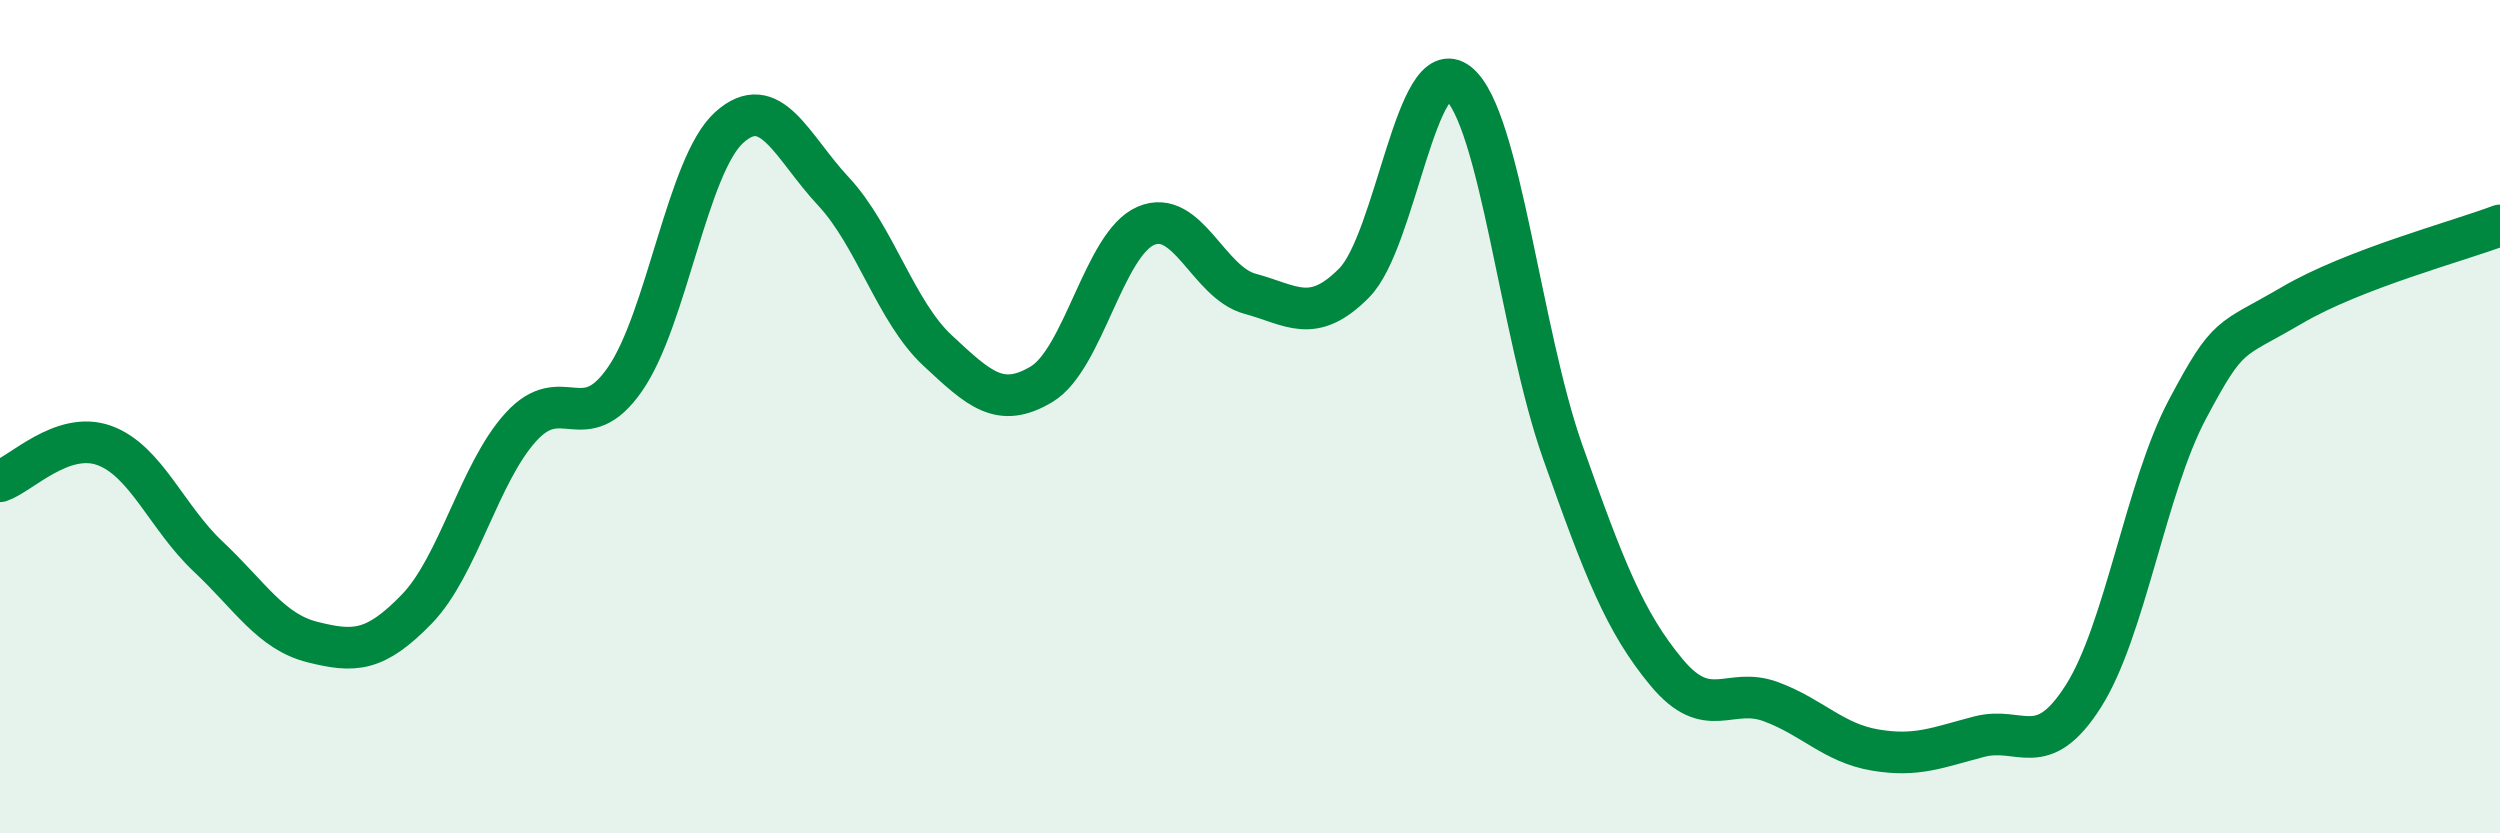
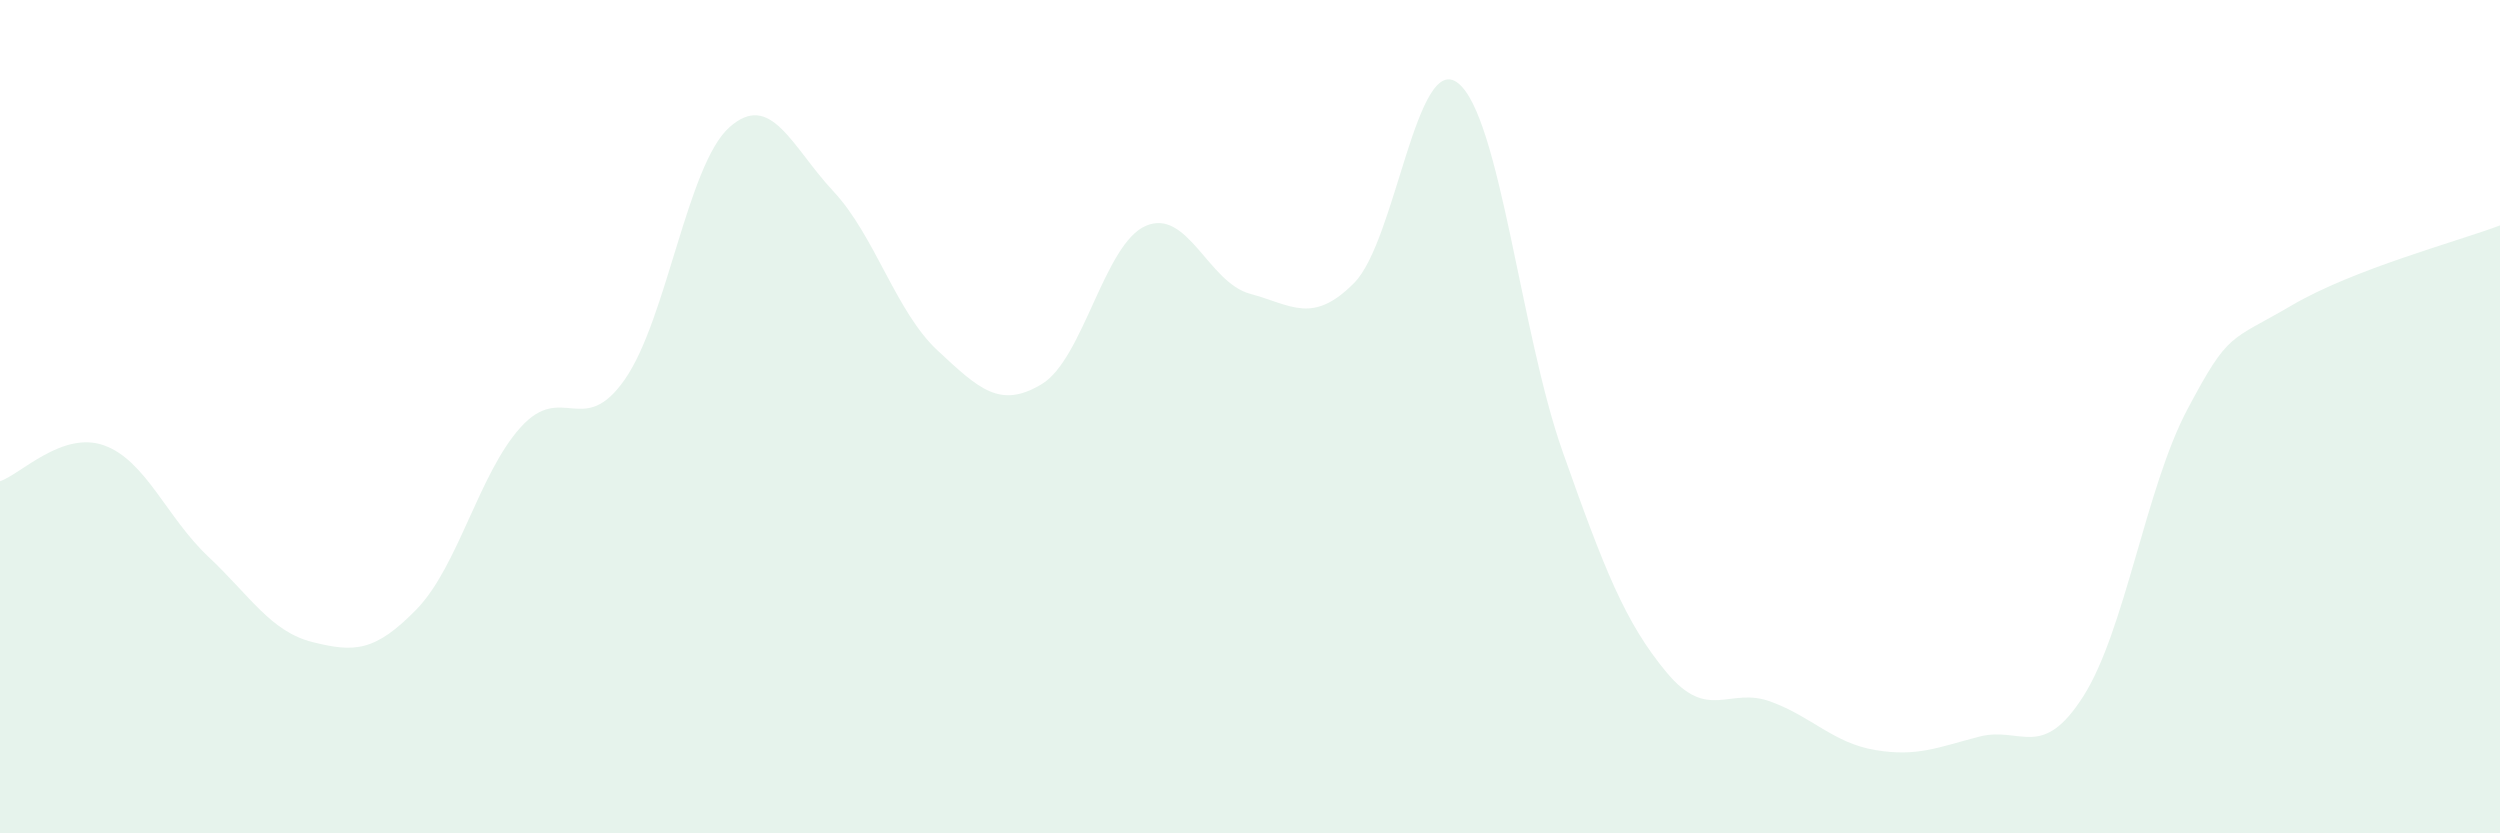
<svg xmlns="http://www.w3.org/2000/svg" width="60" height="20" viewBox="0 0 60 20">
  <path d="M 0,11.55 C 0.5,11.38 1.5,10.33 2.5,10.69 C 3.5,11.05 4,12.42 5,13.36 C 6,14.3 6.5,15.16 7.5,15.41 C 8.5,15.66 9,15.65 10,14.62 C 11,13.59 11.5,11.35 12.5,10.25 C 13.5,9.15 14,10.54 15,9.1 C 16,7.66 16.5,3.96 17.5,3.06 C 18.5,2.16 19,3.52 20,4.59 C 21,5.66 21.5,7.48 22.5,8.41 C 23.5,9.34 24,9.82 25,9.22 C 26,8.62 26.5,5.85 27.5,5.42 C 28.5,4.99 29,6.78 30,7.05 C 31,7.32 31.5,7.8 32.5,6.79 C 33.5,5.78 34,1.19 35,2 C 36,2.81 36.5,8 37.5,10.83 C 38.5,13.66 39,14.94 40,16.14 C 41,17.34 41.5,16.47 42.5,16.84 C 43.5,17.21 44,17.83 45,18 C 46,18.17 46.5,17.94 47.5,17.68 C 48.5,17.42 49,18.28 50,16.71 C 51,15.14 51.5,11.7 52.5,9.82 C 53.5,7.94 53.5,8.21 55,7.33 C 56.5,6.45 59,5.79 60,5.41L60 20L0 20Z" fill="#008740" opacity="0.1" stroke-linecap="round" stroke-linejoin="round" />
-   <path d="M 0,11.55 C 0.5,11.38 1.5,10.33 2.5,10.69 C 3.5,11.05 4,12.42 5,13.36 C 6,14.3 6.5,15.16 7.5,15.41 C 8.5,15.66 9,15.65 10,14.62 C 11,13.59 11.5,11.35 12.5,10.25 C 13.5,9.15 14,10.54 15,9.1 C 16,7.66 16.5,3.96 17.5,3.06 C 18.5,2.16 19,3.52 20,4.59 C 21,5.66 21.5,7.48 22.5,8.41 C 23.5,9.34 24,9.82 25,9.22 C 26,8.62 26.5,5.85 27.5,5.42 C 28.5,4.99 29,6.78 30,7.05 C 31,7.32 31.5,7.8 32.5,6.79 C 33.5,5.78 34,1.19 35,2 C 36,2.81 36.5,8 37.5,10.83 C 38.5,13.66 39,14.94 40,16.14 C 41,17.34 41.5,16.47 42.5,16.84 C 43.5,17.21 44,17.83 45,18 C 46,18.17 46.5,17.94 47.5,17.68 C 48.5,17.42 49,18.28 50,16.71 C 51,15.14 51.5,11.7 52.5,9.82 C 53.5,7.94 53.5,8.21 55,7.33 C 56.5,6.45 59,5.79 60,5.41" stroke="#008740" stroke-width="1" fill="none" stroke-linecap="round" stroke-linejoin="round" />
</svg>